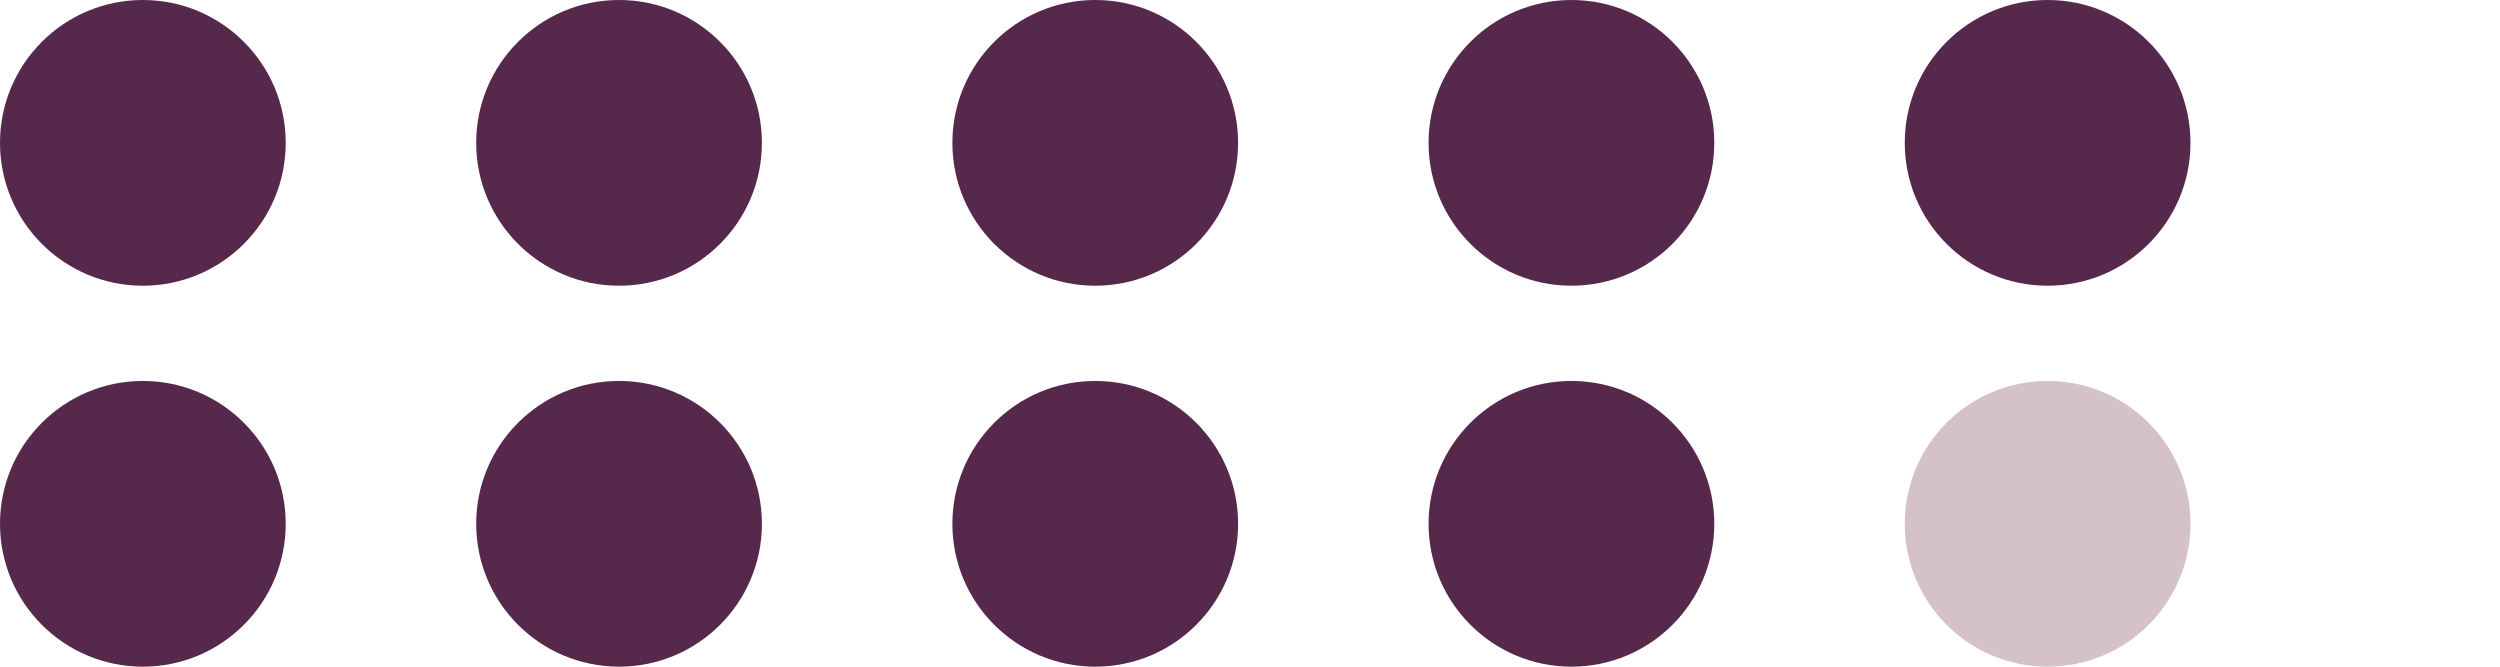
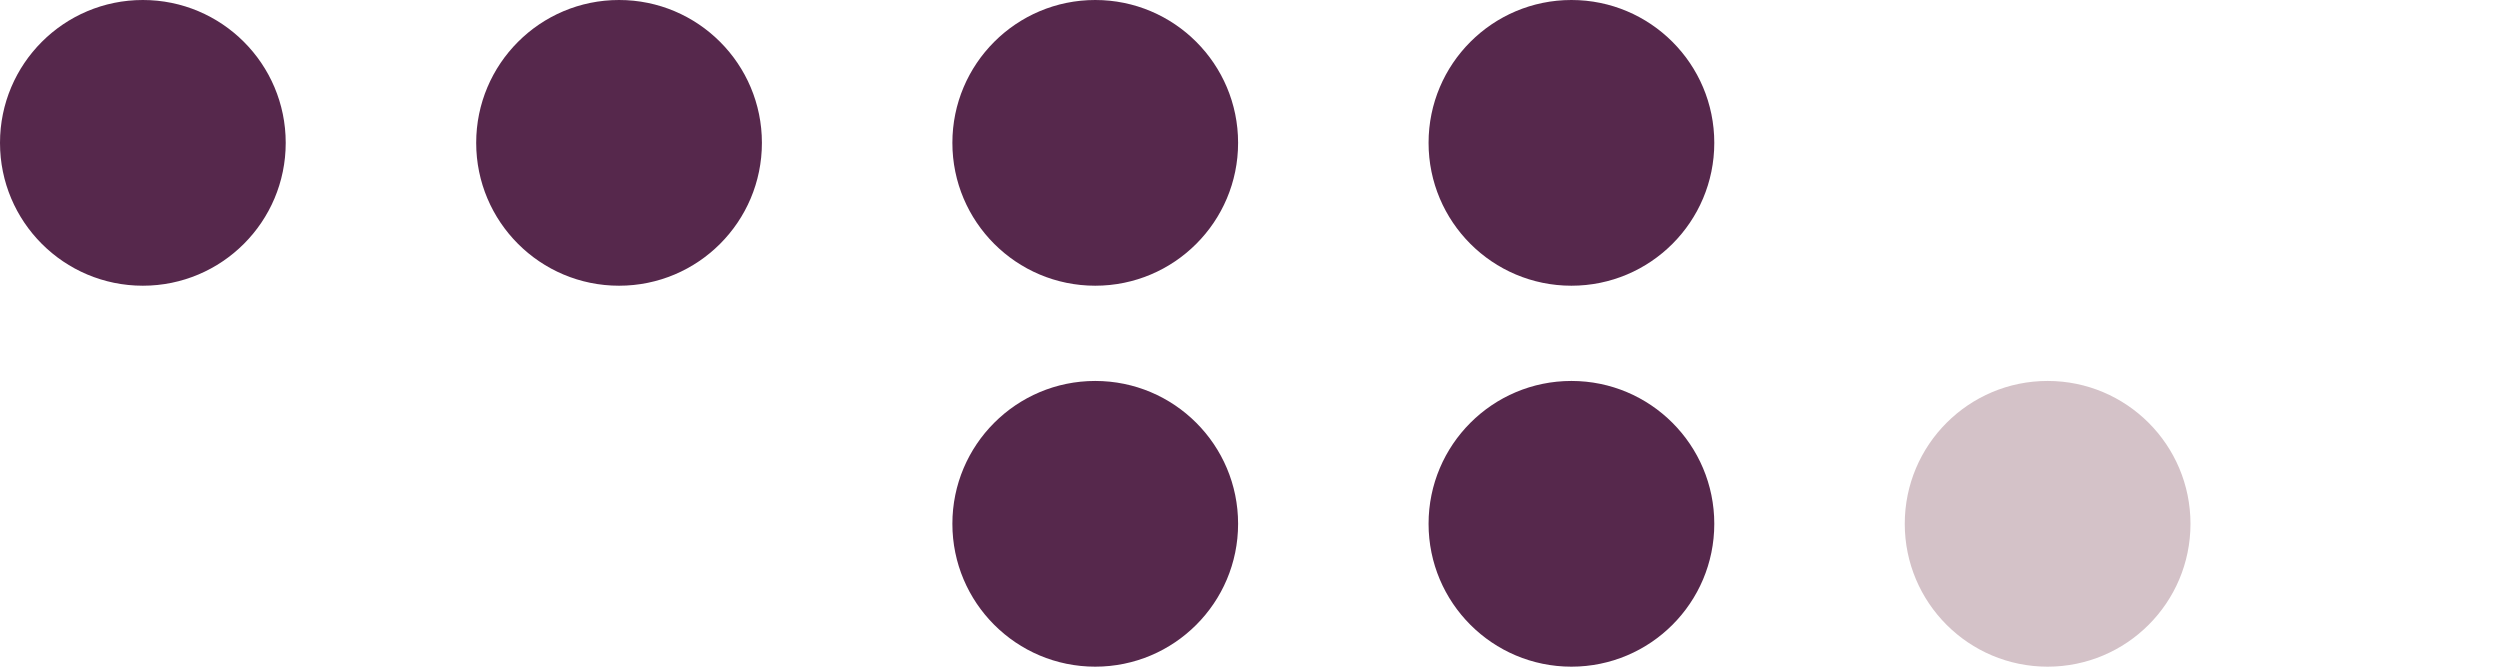
<svg xmlns="http://www.w3.org/2000/svg" width="210" height="56" viewBox="0 0 210 56" fill="none">
  <circle cx="12" cy="12" r="12" fill="#56284C" />
  <circle cx="52" cy="12" r="12" fill="#56284C" />
  <circle cx="92" cy="12" r="12" fill="#56284C" />
  <circle cx="132" cy="12" r="12" fill="#56284C" />
-   <circle cx="172" cy="12" r="12" fill="#56284C" />
-   <circle cx="12" cy="44" r="12" fill="#56284C" />
-   <circle cx="52" cy="44" r="12" fill="#56284C" />
  <circle cx="92" cy="44" r="12" fill="#56284C" />
  <circle cx="132" cy="44" r="12" fill="#56284C" />
  <circle cx="172" cy="44" r="12" fill="#D4C2C8" />
</svg>